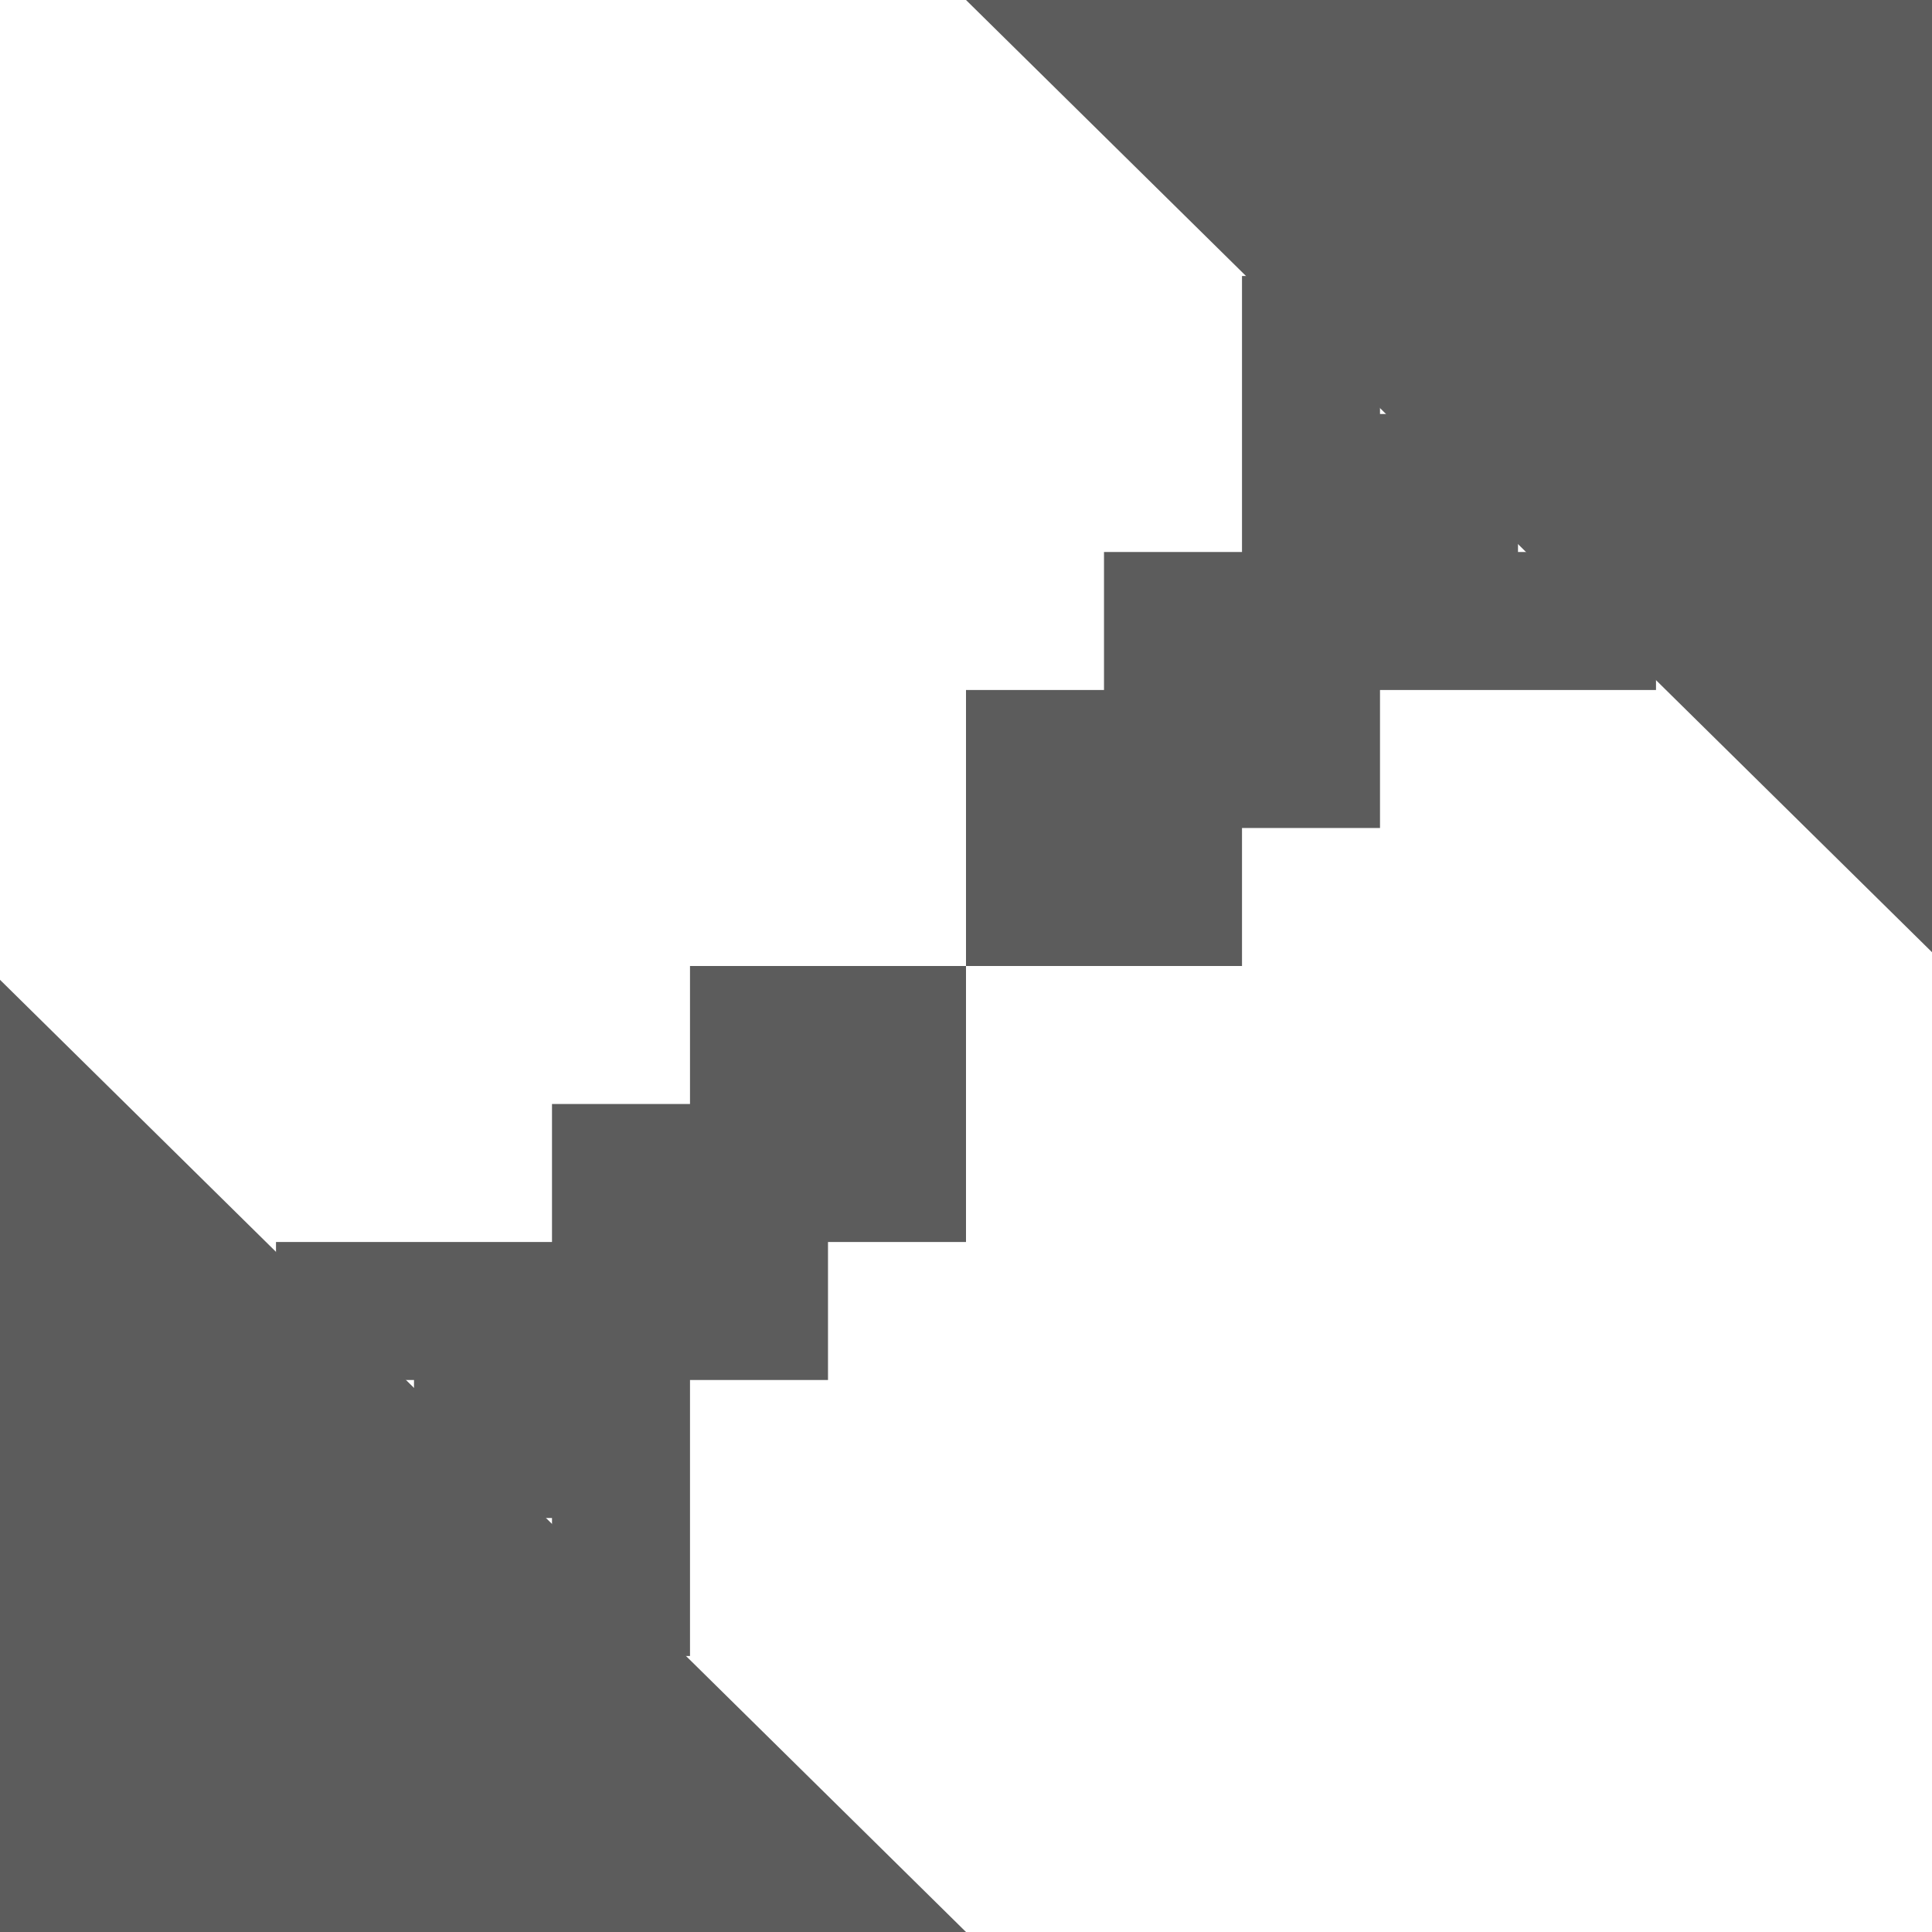
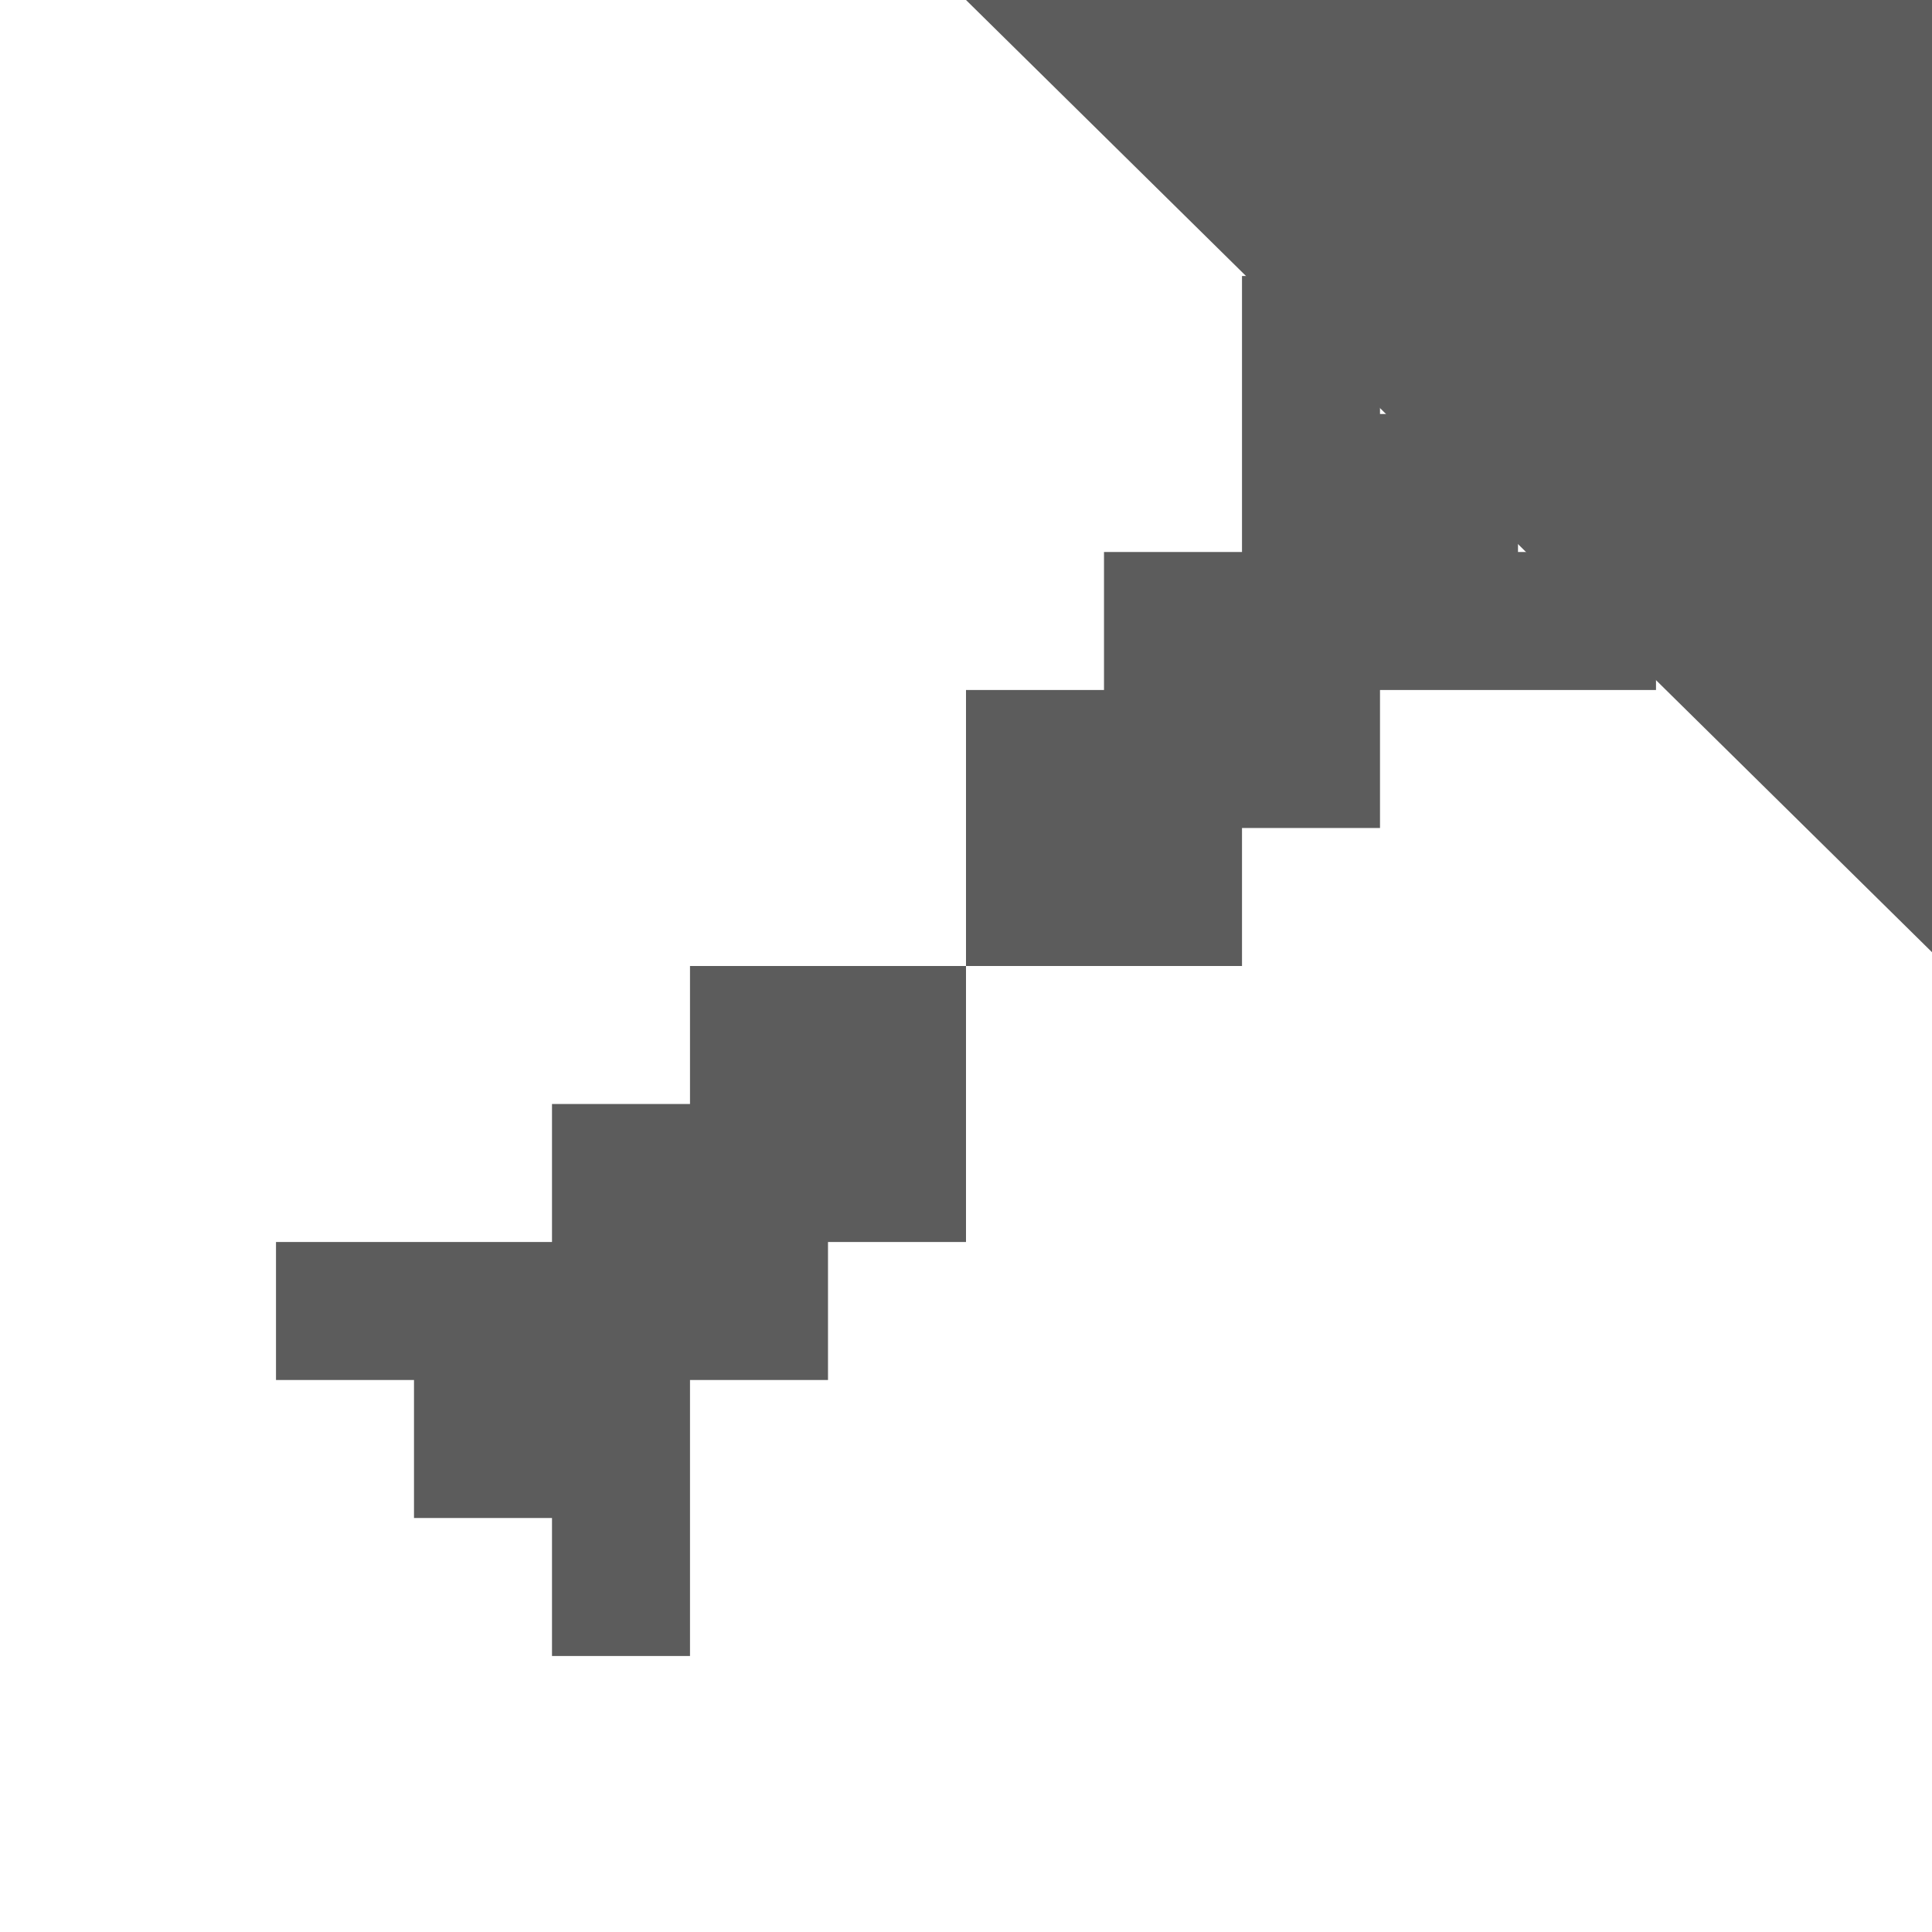
<svg xmlns="http://www.w3.org/2000/svg" version="1.1" id="Layer_1" x="0px" y="0px" width="14px" height="14px" viewBox="0 0 14 14" enable-background="new 0 0 14 14" xml:space="preserve">
  <polygon fill="#5C5C5C" points="14,6.9 14,0 7,0 " />
  <polygon fill="#5C5C5C" points="11,4 11,3 10,3 10,2 9,2 9,3 9,4 8,4 8,5 7,5 7,6 7,7 8,7 9,7 9,6 10,6 10,5 11,5 12,5 12,4 " />
-   <polygon fill="#5C5C5C" points="0,7.1 0,14 7,14 " />
  <polygon fill="#5C5C5C" points="3,10 3,11 4,11 4,12 5,12 5,11 5,10 6,10 6,9 7,9 7,8 7,7 6,7 5,7 5,8 4,8 4,9 3,9 2,9 2,10 " />
</svg>